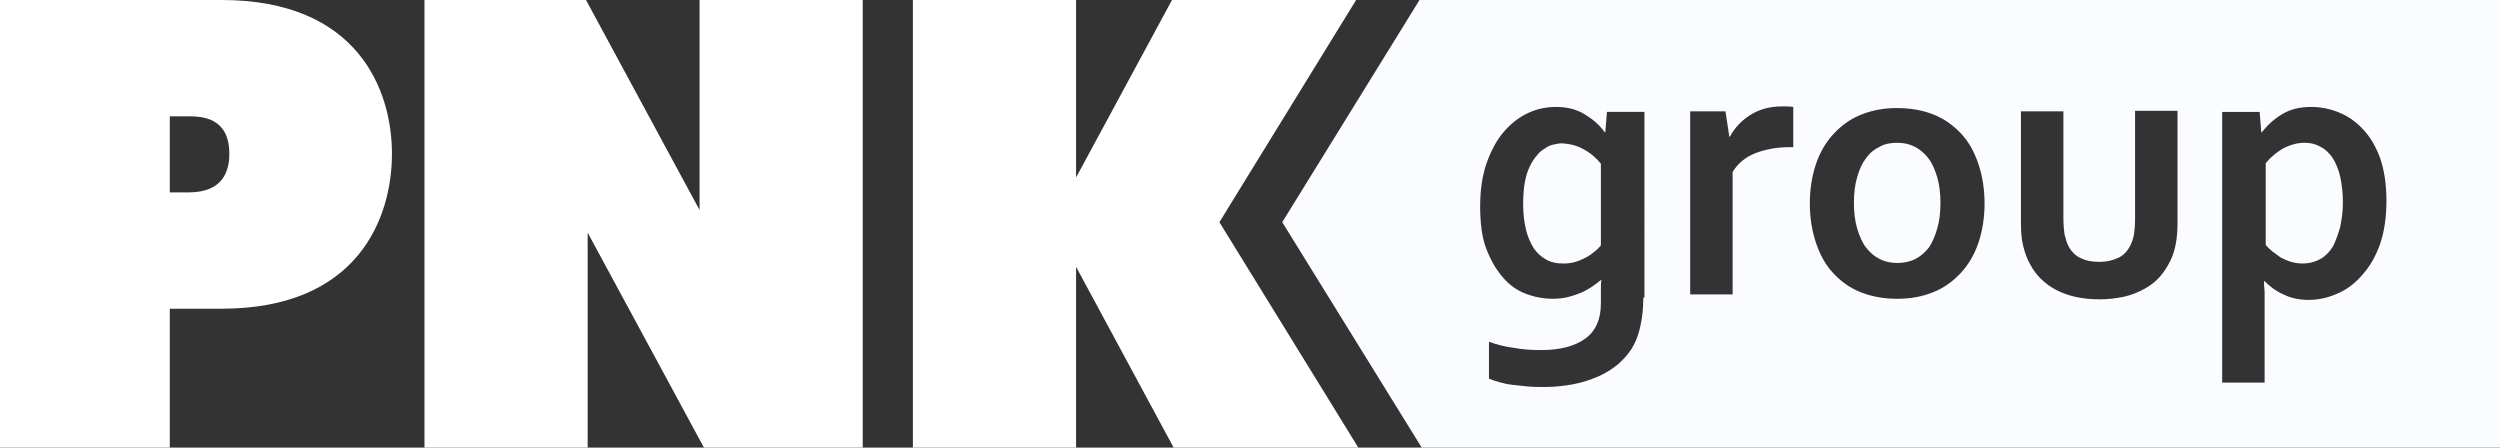
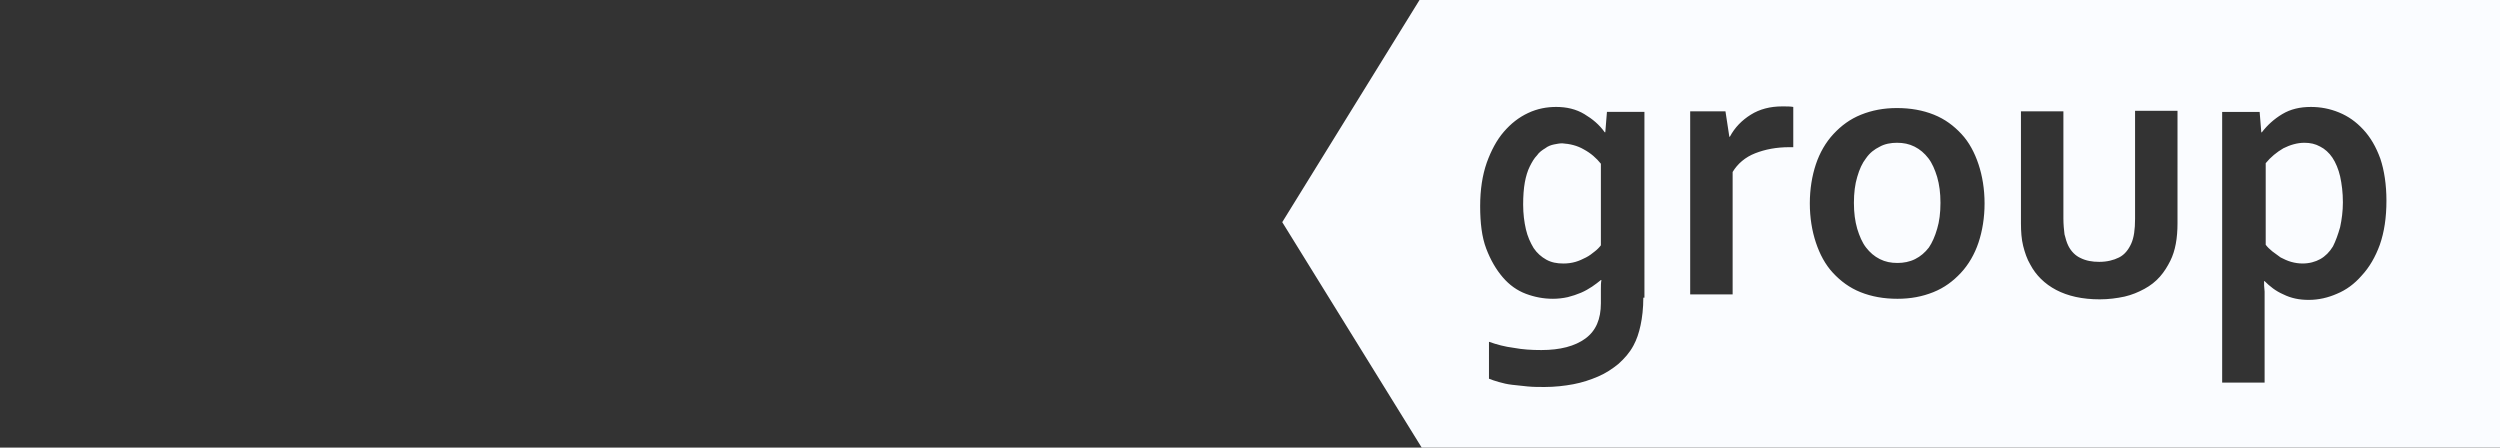
<svg xmlns="http://www.w3.org/2000/svg" version="1.1" id="Layer_1" x="0px" y="0px" viewBox="0 0 453.5 81.2" enable-background="new 0 0 453.5 81.2" xml:space="preserve">
  <rect x="0" y="0" width="453.5" height="81.2" fill="#333333" stroke="none" />
  <g>
-     <path fill="#FFFFFF" d="M41.6,27.9c0,3.2-1.2,7-7.4,7h-3.4V21.1h3.4C36.8,21.1,41.6,21.4,41.6,27.9 M71.1,27.9   C71.1,16.3,64.9,0,40.2,0H0v81.2h30.8V56h9.4C64.9,56,71.1,39.6,71.1,27.9 M127.7,81.2h28.8V0h-29.6v38.1L106.3,0H77v81.2h29.6v-39   L127.7,81.2z M221.2,40.3L246,0h-33.4l-17.4,32.2V0h-29.6v81.2h29.6V48.4l17.7,32.8h33.5L221.2,40.3L221.2,40.3z" />
    <path fill="#FAFCFF" d="M290.4,44.5V29.7c-0.8-1-1.8-1.9-3.1-2.6c-1.2-0.7-2.5-1-3.9-1.1c-0.5,0-1,0.1-1.5,0.2s-1.1,0.3-1.6,0.7   c-0.5,0.3-1.1,0.7-1.5,1.3c-0.5,0.5-0.9,1.2-1.3,2s-0.7,1.8-0.9,2.9c-0.2,1.1-0.3,2.5-0.3,4c0,1.7,0.2,3.2,0.5,4.5s0.8,2.4,1.4,3.4   c0.6,0.9,1.4,1.6,2.3,2.1s1.9,0.7,3.1,0.7c0.8,0,1.5-0.1,2.2-0.3s1.3-0.5,1.9-0.8s1.1-0.7,1.6-1.1   C289.7,45.3,290.1,44.9,290.4,44.5 M351.4,41.5c0.4-1.3,0.6-2.9,0.6-4.7s-0.2-3.3-0.6-4.7c-0.4-1.3-0.9-2.5-1.6-3.4   s-1.5-1.6-2.5-2.1s-2-0.7-3.2-0.7c-1.1,0-2.2,0.2-3.1,0.7c-1,0.5-1.8,1.1-2.5,2.1c-0.7,0.9-1.2,2-1.6,3.4c-0.4,1.3-0.6,2.9-0.6,4.7   s0.2,3.3,0.6,4.7c0.4,1.3,0.9,2.5,1.6,3.4s1.5,1.6,2.5,2.1s2,0.7,3.2,0.7c1.1,0,2.2-0.2,3.2-0.7s1.8-1.2,2.5-2.1   C350.5,44,351,42.9,351.4,41.5 M424.5,41.2c0.3-1.4,0.5-2.9,0.5-4.5c0-1.8-0.2-3.3-0.5-4.7c-0.3-1.3-0.8-2.5-1.4-3.4   s-1.4-1.6-2.2-2c-0.9-0.5-1.8-0.7-2.9-0.7c-1.3,0-2.6,0.4-3.8,1c-1.2,0.7-2.3,1.6-3.2,2.7v14.8c0.3,0.4,0.7,0.8,1.2,1.2   s1,0.7,1.5,1.1c0.6,0.3,1.2,0.6,1.9,0.8s1.4,0.3,2.1,0.3c1.2,0,2.3-0.3,3.2-0.8s1.7-1.3,2.3-2.3C423.7,43.7,424.1,42.6,424.5,41.2    M432.9,36.4c0,3.1-0.4,5.7-1.2,8c-0.8,2.2-1.9,4.1-3.3,5.6c-1.3,1.5-2.8,2.6-4.5,3.3c-1.6,0.7-3.3,1.1-5.1,1.1   c-1.7,0-3.2-0.3-4.6-1c-1.4-0.6-2.5-1.5-3.4-2.4h-0.1c0,0.5,0,1.1,0.1,1.9v16.5h-7.7V20.3h6.8l0.3,3.7h0.1c1-1.3,2.2-2.4,3.7-3.3   s3.2-1.3,5.2-1.3c1.7,0,3.4,0.3,5.1,1s3.1,1.7,4.4,3.1s2.3,3.1,3.1,5.3C432.5,30.9,432.9,33.5,432.9,36.4 M395,40.5   c0,2.7-0.4,5-1.3,6.8c-0.5,1-1.1,2-1.9,2.9s-1.7,1.6-2.8,2.2c-1.1,0.6-2.3,1.1-3.6,1.4c-1.4,0.3-2.9,0.5-4.5,0.5   c-3.2,0-5.8-0.6-7.9-1.7c-2.1-1.1-3.7-2.7-4.7-4.6c-0.6-1-1-2.2-1.3-3.4s-0.4-2.6-0.4-4.1V20.2h7.7v19.4c0,1.1,0.1,2.1,0.2,2.9   c0.2,0.8,0.4,1.5,0.7,2.1c0.5,1,1.3,1.8,2.2,2.2c1,0.5,2.1,0.7,3.4,0.7c1.4,0,2.6-0.3,3.6-0.8s1.7-1.4,2.2-2.5s0.7-2.6,0.7-4.5   V20.1h7.7L395,40.5L395,40.5z M360,36.9c0,2.6-0.4,5-1.1,7.1s-1.8,4-3.2,5.5s-3,2.7-5,3.5s-4.1,1.2-6.5,1.2c-2.5,0-4.7-0.4-6.7-1.2   s-3.6-2-5-3.5s-2.4-3.4-3.1-5.5s-1.1-4.5-1.1-7.1s0.4-5,1.1-7.1s1.8-4,3.2-5.5s3-2.7,5-3.5s4.1-1.2,6.5-1.2c2.5,0,4.7,0.4,6.7,1.2   c2,0.8,3.6,2,5,3.5s2.4,3.4,3.1,5.5S360,34.3,360,36.9 M325.3,26.7h-0.7c-2.4,0-4.4,0.4-6.2,1.1c-1.8,0.7-3.2,1.9-4.1,3.4v22.2   h-7.7V20.2h6.4l0.7,4.6h0.1c0.9-1.7,2.2-3,3.8-4s3.5-1.5,5.7-1.5c0.8,0,1.5,0,2,0.1L325.3,26.7L325.3,26.7z M298.1,54   c0,1.9-0.2,3.6-0.5,5s-0.7,2.6-1.3,3.7c-0.7,1.3-1.6,2.3-2.7,3.3c-1.1,0.9-2.3,1.7-3.7,2.3c-1.4,0.6-2.9,1.1-4.5,1.4   s-3.4,0.5-5.2,0.5c-1,0-2.1,0-3.1-0.1s-1.9-0.2-2.8-0.3c-0.9-0.1-1.7-0.3-2.4-0.5s-1.3-0.4-1.8-0.6V62c1.4,0.5,2.9,0.9,4.5,1.1   c1.6,0.3,3.2,0.4,5,0.4c3.4,0,6.1-0.7,8-2.1c1.9-1.4,2.8-3.5,2.8-6.4v-2.5c0-0.7,0-1.2,0.1-1.7h-0.1c-0.5,0.4-1,0.8-1.6,1.2   s-1.3,0.8-2,1.1s-1.6,0.6-2.4,0.8c-0.9,0.2-1.8,0.3-2.7,0.3c-1.7,0-3.3-0.3-4.9-0.9c-1.6-0.6-3-1.6-4.2-3s-2.2-3.1-3-5.2   c-0.8-2.1-1.1-4.7-1.1-7.7s0.4-5.6,1.2-7.9c0.8-2.2,1.8-4.1,3.1-5.6s2.7-2.6,4.4-3.4c1.7-0.8,3.4-1.1,5.1-1.1   c1.9,0,3.6,0.4,5.1,1.3s2.7,1.9,3.7,3.3h0.1l0.3-3.7h6.8V54H298.1L298.1,54z M453.5,81.2V0h-196l-24.9,40.3l25.3,40.9H453.5z" />
  </g>
</svg>